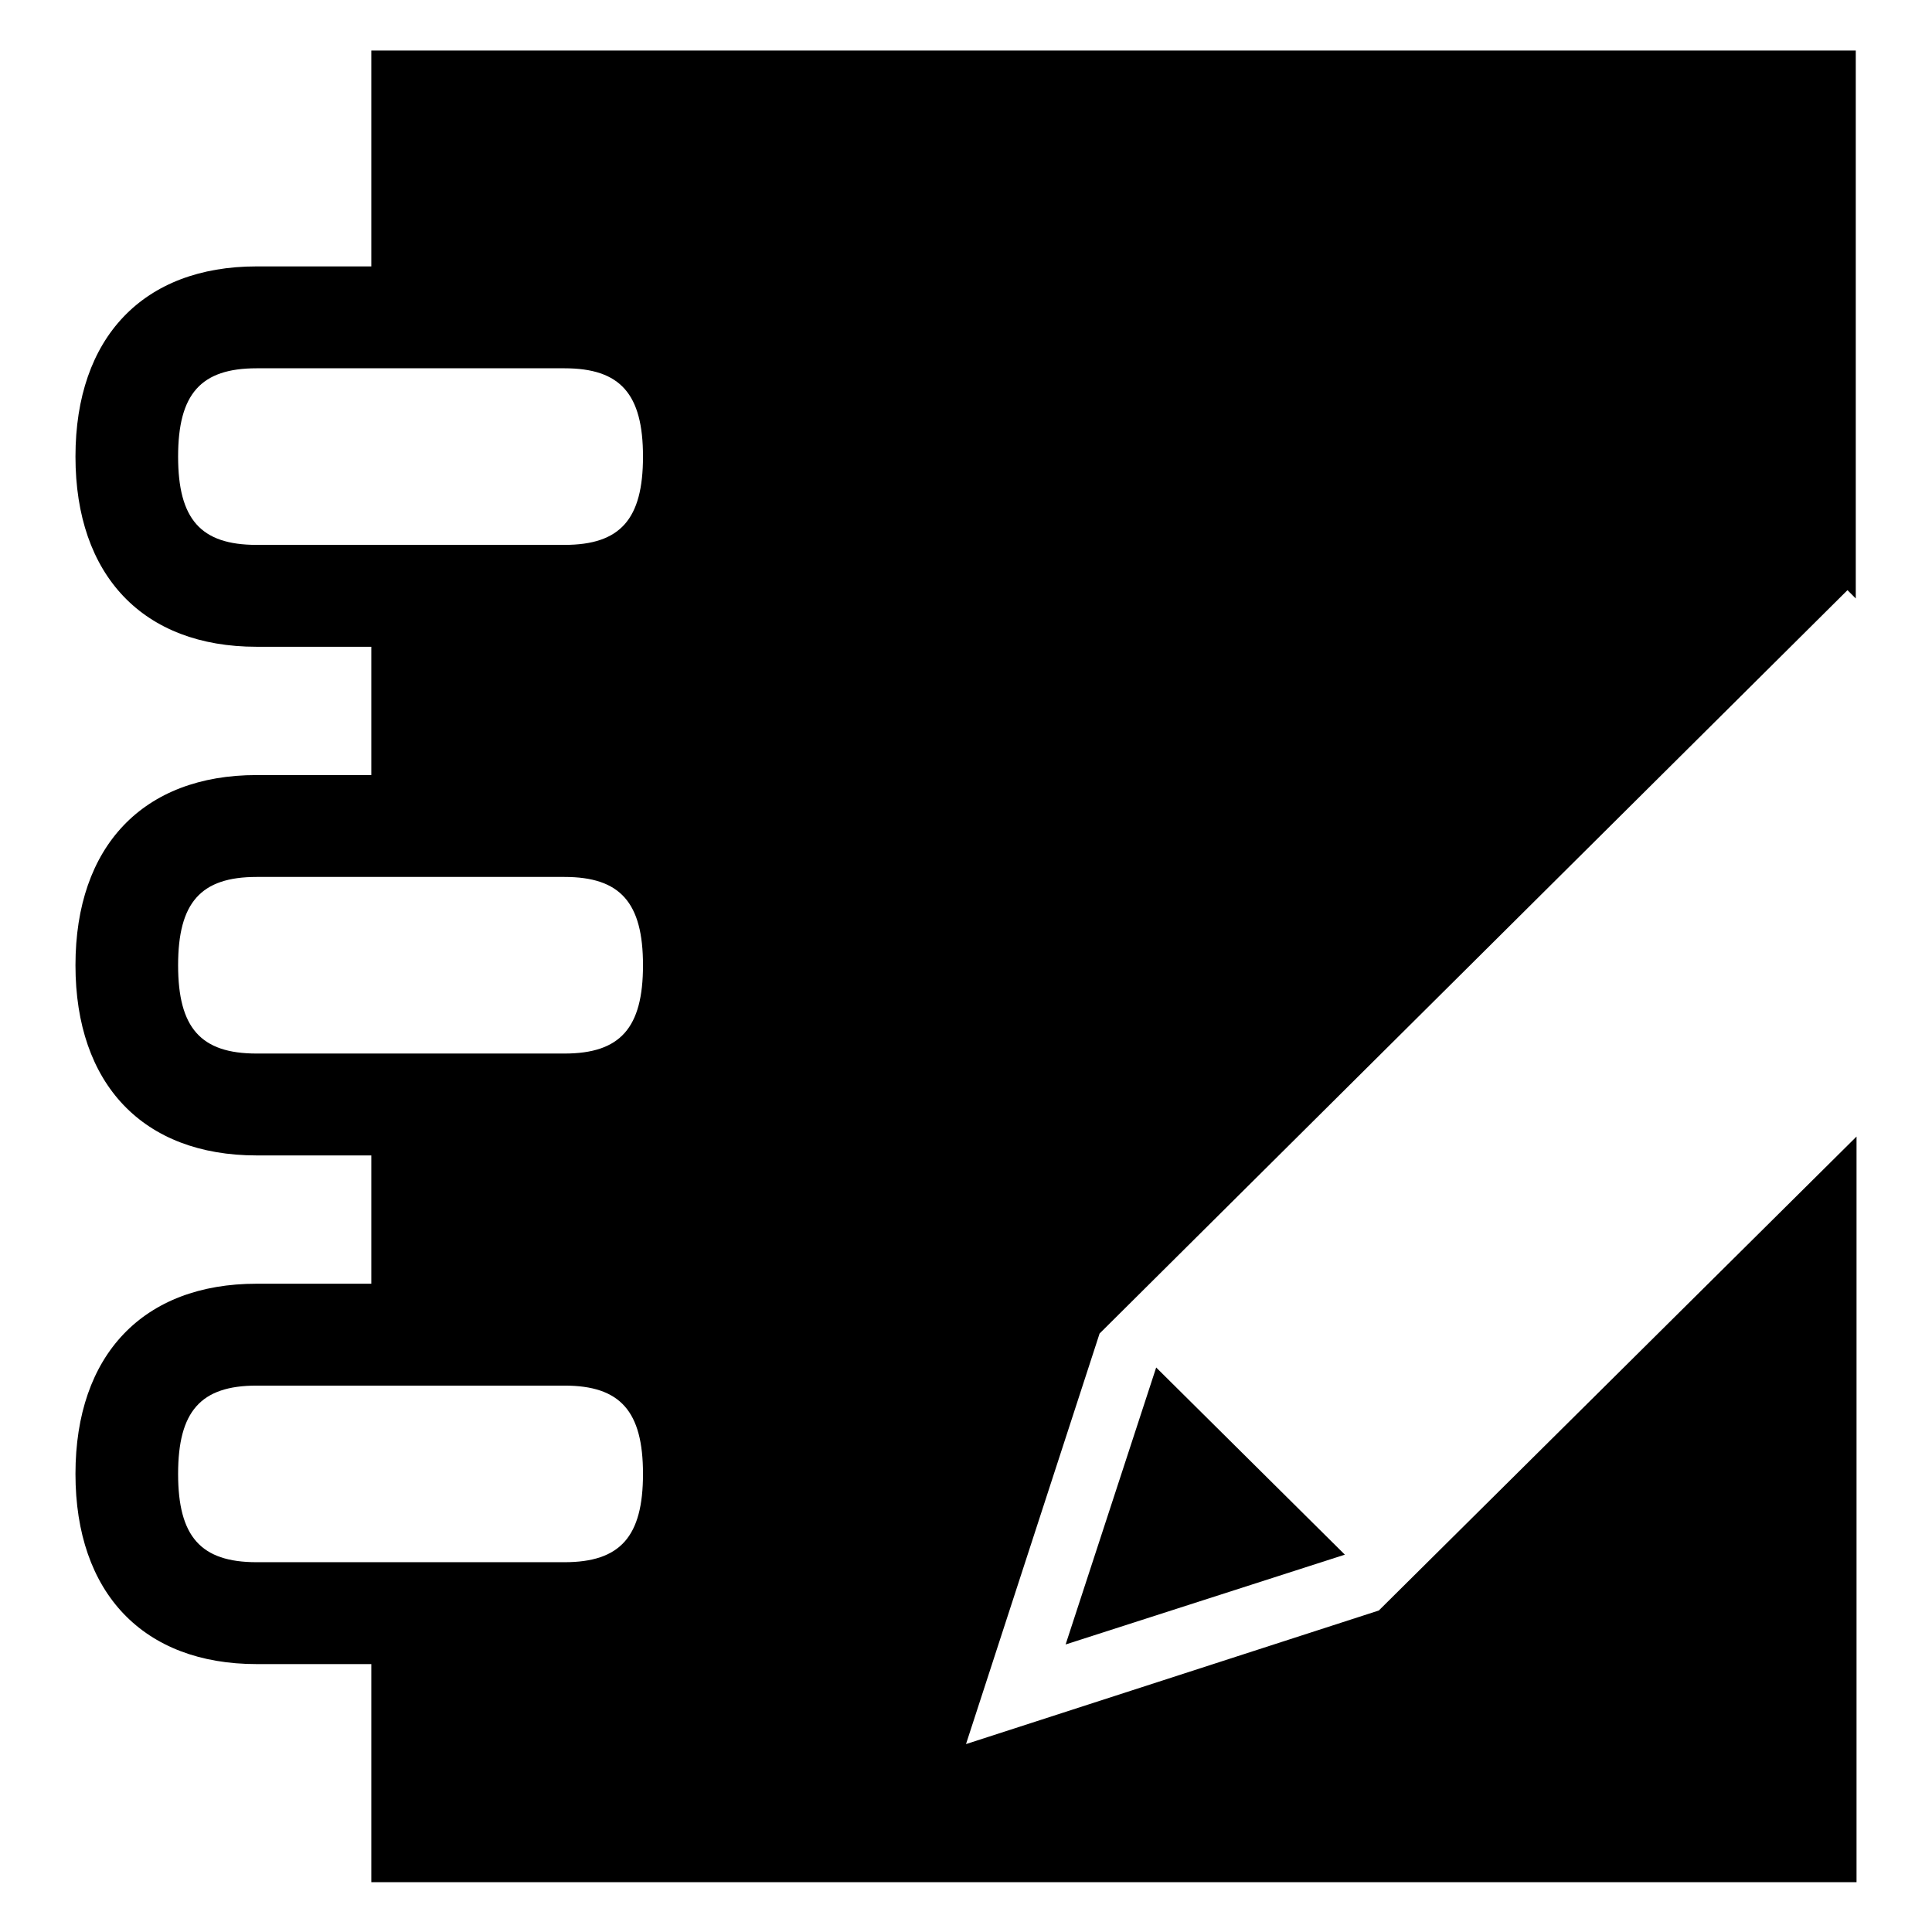
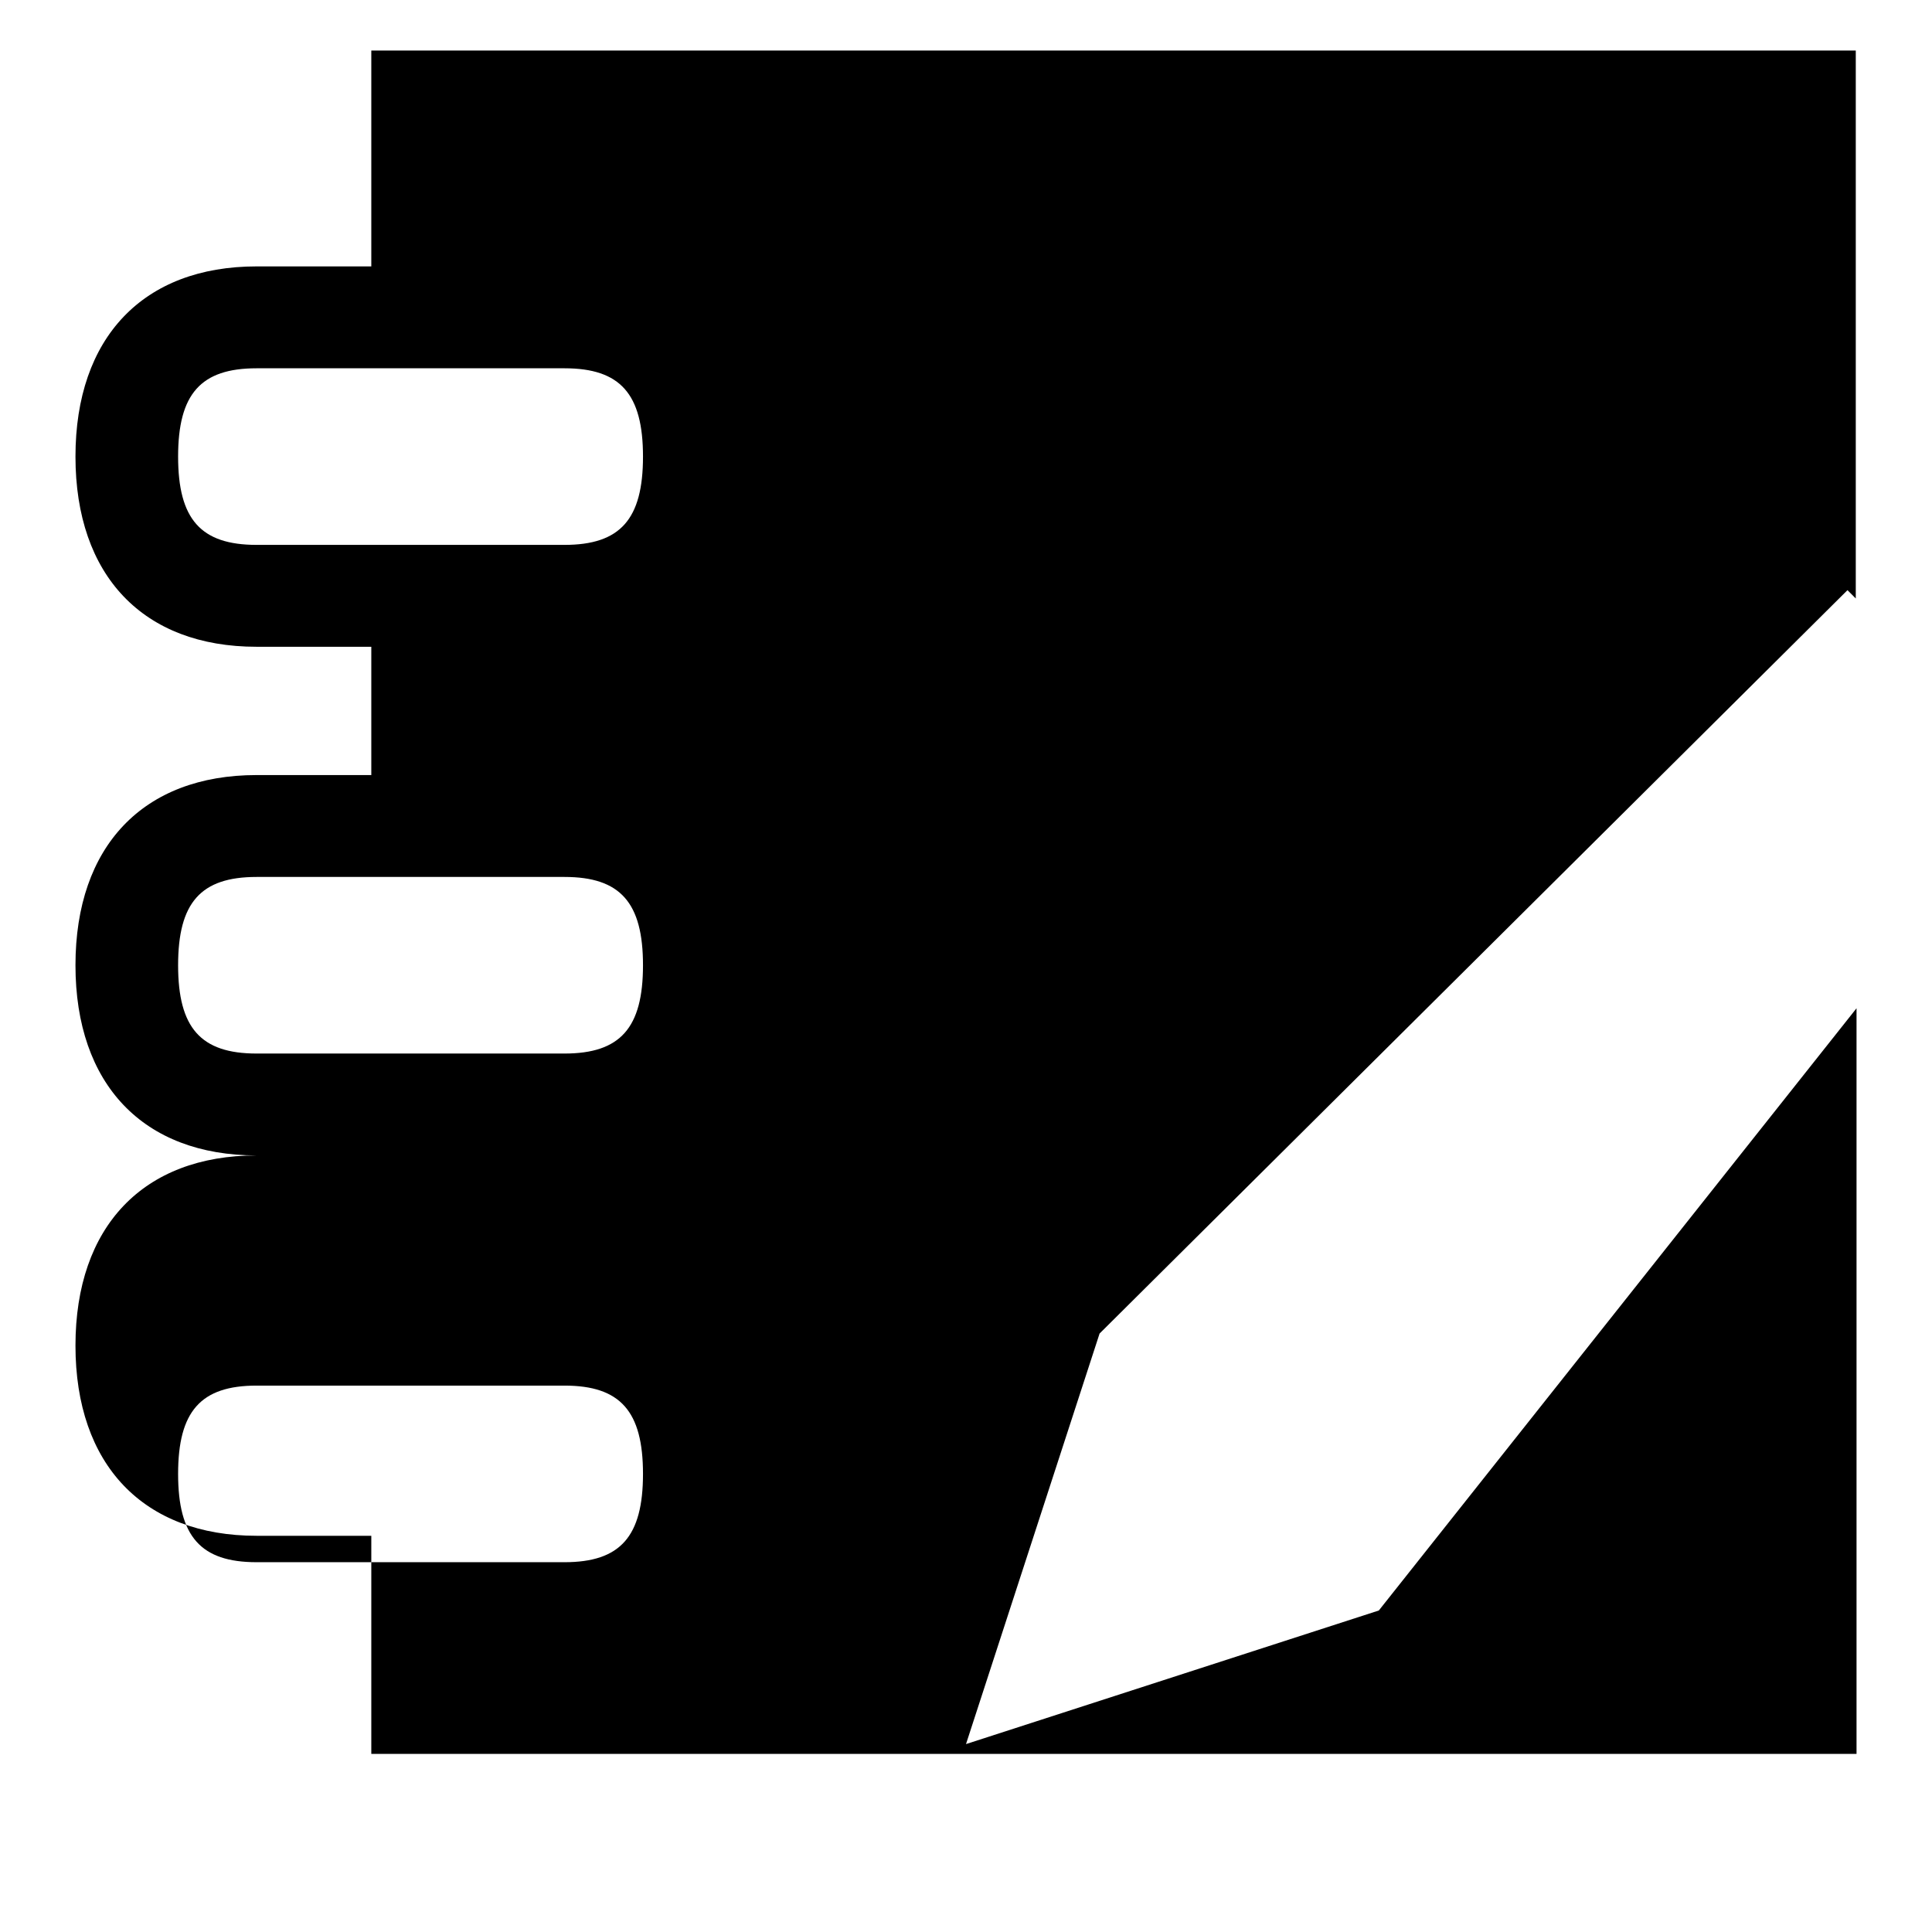
<svg xmlns="http://www.w3.org/2000/svg" version="1.1" x="0px" y="0px" viewBox="0 0 256 256" enable-background="new 0 0 256 256" xml:space="preserve">
  <g>
-     <path fill="#000000" d="M178.2,206l-25-24.8l-12,36.7L178.2,206z" />
-     <path fill="#000000" d="M182.7,213.4L128,231.1l17.7-54.4l99.1-98.5l1.1,1.1V6.7H49.2v28.6H34c-15,0-24,9.4-24,25.2 c0,15.8,9,25.2,24,25.2h15.2v17H34c-15,0-24,9.4-24,25.2c0,15.8,9,25.2,24,25.2h15.2v17H34c-15,0-24,9.4-24,25.2 c0,15.8,9,25.2,24,25.2h15.2v28.9H246v-98.8L182.7,213.4L182.7,213.4z M74.8,207H34c-7.4,0-10.4-3.4-10.4-11.7 c0-8.3,3-11.7,10.4-11.7h40.8c7.4,0,10.4,3.4,10.4,11.7C85.2,203.6,82.2,207,74.8,207z M74.8,139.6H34c-7.4,0-10.4-3.4-10.4-11.7 c0-8.3,3-11.7,10.4-11.7h40.8c7.4,0,10.4,3.4,10.4,11.7C85.2,136.2,82.2,139.6,74.8,139.6z M74.8,72.2H34 c-7.4,0-10.4-3.4-10.4-11.7c0-8.3,3-11.7,10.4-11.7h40.8c7.4,0,10.4,3.4,10.4,11.7S82.2,72.2,74.8,72.2z" />
+     <path fill="#000000" d="M182.7,213.4L128,231.1l17.7-54.4l99.1-98.5l1.1,1.1V6.7H49.2v28.6H34c-15,0-24,9.4-24,25.2 c0,15.8,9,25.2,24,25.2h15.2v17H34c-15,0-24,9.4-24,25.2c0,15.8,9,25.2,24,25.2h15.2H34c-15,0-24,9.4-24,25.2 c0,15.8,9,25.2,24,25.2h15.2v28.9H246v-98.8L182.7,213.4L182.7,213.4z M74.8,207H34c-7.4,0-10.4-3.4-10.4-11.7 c0-8.3,3-11.7,10.4-11.7h40.8c7.4,0,10.4,3.4,10.4,11.7C85.2,203.6,82.2,207,74.8,207z M74.8,139.6H34c-7.4,0-10.4-3.4-10.4-11.7 c0-8.3,3-11.7,10.4-11.7h40.8c7.4,0,10.4,3.4,10.4,11.7C85.2,136.2,82.2,139.6,74.8,139.6z M74.8,72.2H34 c-7.4,0-10.4-3.4-10.4-11.7c0-8.3,3-11.7,10.4-11.7h40.8c7.4,0,10.4,3.4,10.4,11.7S82.2,72.2,74.8,72.2z" />
  </g>
</svg>